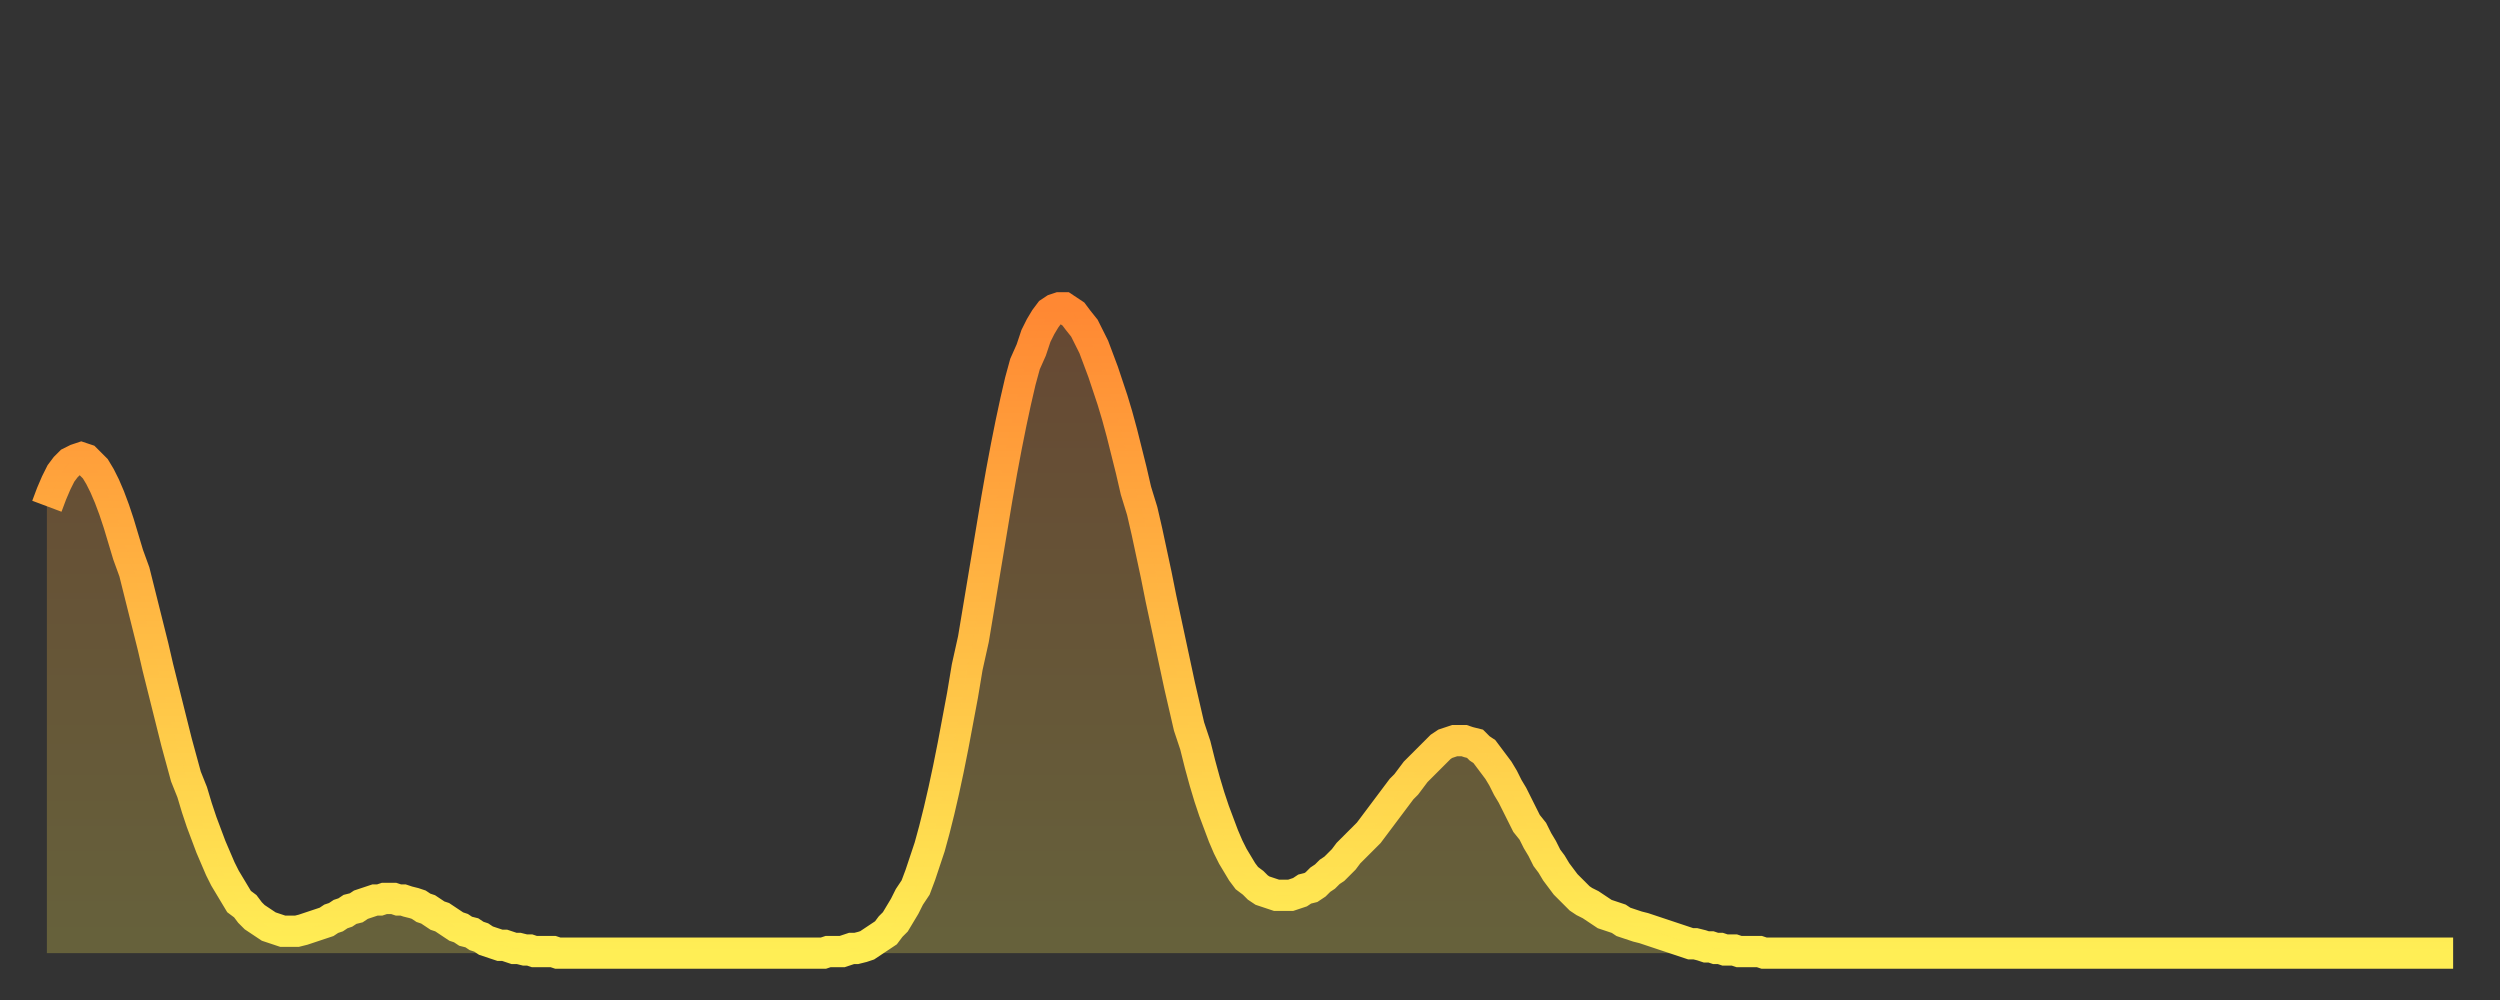
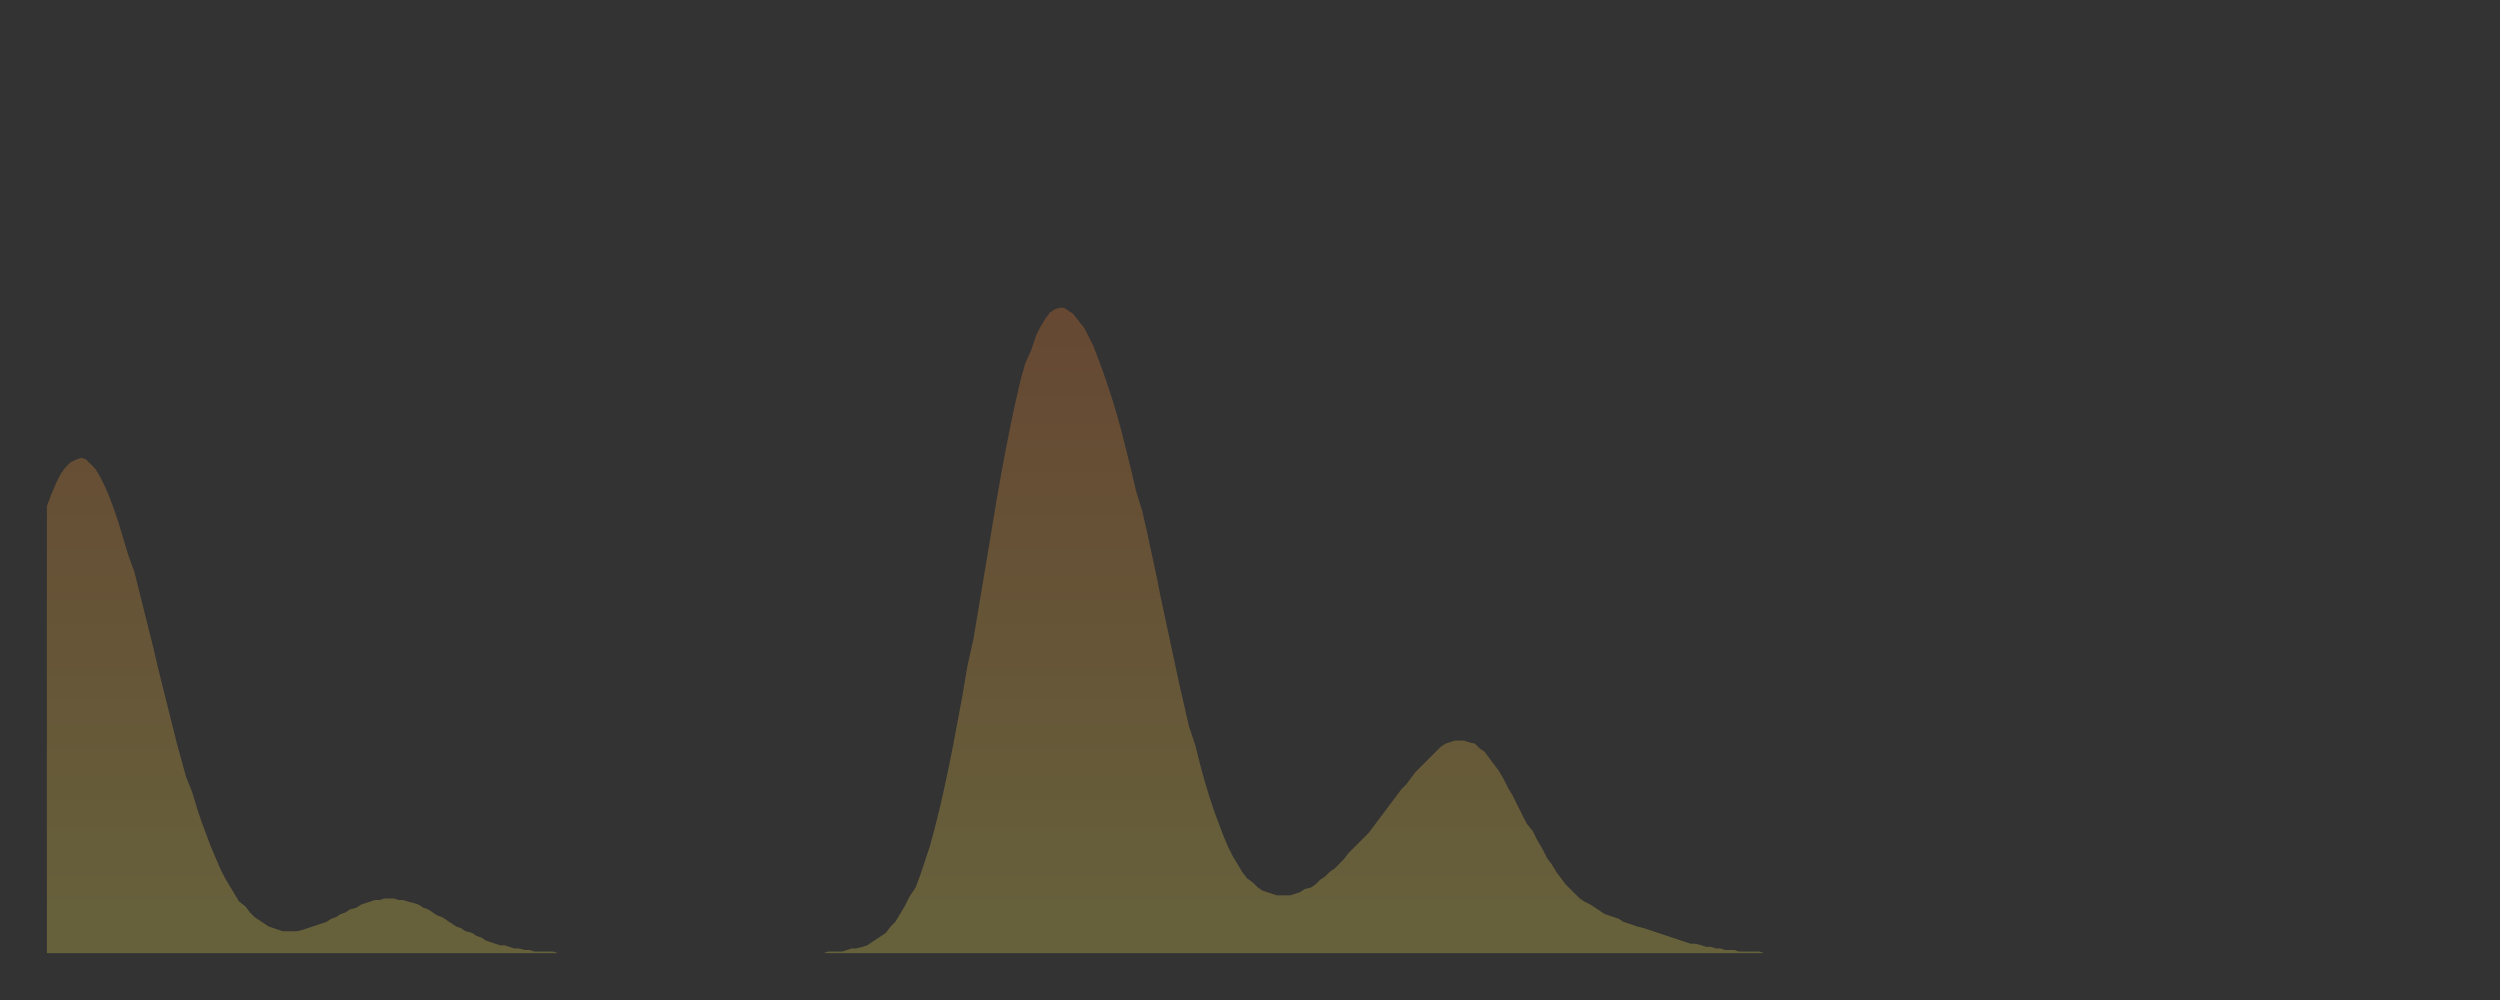
<svg xmlns="http://www.w3.org/2000/svg" baseProfile="full" height="64" version="1.1" width="160">
  <rect width="100%" height="100%" fill="#333333" stroke="none" />
  <defs>
    <linearGradient id="id686998" x1="0" x2="0" y1="0" y2="1">
      <stop offset="0%" stop-color="#ff8833" />
      <stop offset="50%" stop-color="#ffbb44" />
      <stop offset="100%" stop-color="#ffee55" />
    </linearGradient>
  </defs>
  <g transform="translate(3,3)">
    <g>
-       <path d="M 0.0 29.4 0.3 28.6 0.6 27.9 0.9 27.3 1.2 26.9 1.5 26.6 1.9 26.4 2.2 26.3 2.5 26.4 2.8 26.7 3.1 27.0 3.4 27.5 3.7 28.1 4.0 28.8 4.3 29.6 4.6 30.5 4.9 31.5 5.2 32.5 5.6 33.6 5.9 34.8 6.2 36.0 6.5 37.2 6.8 38.4 7.1 39.7 7.4 40.9 7.7 42.1 8.0 43.3 8.3 44.5 8.6 45.6 8.9 46.7 9.3 47.7 9.6 48.7 9.9 49.6 10.2 50.4 10.5 51.2 10.8 51.9 11.1 52.6 11.4 53.2 11.7 53.7 12.0 54.2 12.3 54.7 12.7 55.0 13.0 55.4 13.3 55.7 13.6 55.9 13.9 56.1 14.2 56.3 14.5 56.4 14.8 56.5 15.1 56.6 15.4 56.6 15.7 56.6 16.0 56.6 16.4 56.5 16.7 56.4 17.0 56.3 17.3 56.2 17.6 56.1 17.9 56.0 18.2 55.8 18.5 55.7 18.8 55.5 19.1 55.4 19.4 55.2 19.8 55.1 20.1 54.9 20.4 54.8 20.7 54.7 21.0 54.6 21.3 54.6 21.6 54.5 21.9 54.5 22.2 54.5 22.5 54.6 22.8 54.6 23.1 54.7 23.5 54.8 23.8 54.9 24.1 55.1 24.4 55.2 24.7 55.4 25.0 55.6 25.3 55.7 25.6 55.9 25.9 56.1 26.2 56.3 26.5 56.4 26.8 56.6 27.2 56.7 27.5 56.9 27.8 57.0 28.1 57.2 28.4 57.3 28.7 57.4 29.0 57.5 29.3 57.5 29.6 57.6 29.9 57.7 30.2 57.7 30.6 57.8 30.9 57.8 31.2 57.9 31.5 57.9 31.8 57.9 32.1 57.9 32.4 57.9 32.7 58.0 33.0 58.0 33.3 58.0 33.6 58.0 33.9 58.0 34.3 58.0 34.6 58.0 34.9 58.0 35.2 58.0 35.5 58.0 35.8 58.0 36.1 58.0 36.4 58.0 36.7 58.0 37.0 58.0 37.3 58.0 37.7 58.0 38.0 58.0 38.3 58.0 38.6 58.0 38.9 58.0 39.2 58.0 39.5 58.0 39.8 58.0 40.1 58.0 40.4 58.0 40.7 58.0 41.0 58.0 41.4 58.0 41.7 58.0 42.0 58.0 42.3 58.0 42.6 58.0 42.9 58.0 43.2 58.0 43.5 58.0 43.8 58.0 44.1 58.0 44.4 58.0 44.7 58.0 45.1 58.0 45.4 58.0 45.7 58.0 46.0 58.0 46.3 58.0 46.6 58.0 46.9 58.0 47.2 58.0 47.5 58.0 47.8 58.0 48.1 58.0 48.5 58.0 48.8 58.0 49.1 58.0 49.4 58.0 49.7 58.0 50.0 57.9 50.3 57.9 50.6 57.9 50.9 57.9 51.2 57.8 51.5 57.7 51.8 57.7 52.2 57.6 52.5 57.5 52.8 57.3 53.1 57.1 53.4 56.9 53.7 56.7 54.0 56.3 54.3 56.0 54.6 55.5 54.9 55.0 55.2 54.4 55.6 53.8 55.9 53.0 56.2 52.1 56.5 51.2 56.8 50.1 57.1 48.9 57.4 47.6 57.7 46.2 58.0 44.7 58.3 43.1 58.6 41.5 58.9 39.7 59.3 37.9 59.6 36.1 59.9 34.3 60.2 32.5 60.5 30.7 60.8 28.9 61.1 27.2 61.4 25.6 61.7 24.1 62.0 22.7 62.3 21.4 62.6 20.3 63.0 19.4 63.3 18.5 63.6 17.9 63.9 17.4 64.2 17.0 64.5 16.8 64.8 16.7 65.1 16.7 65.4 16.9 65.7 17.1 66.0 17.5 66.4 18.0 66.7 18.6 67.0 19.2 67.3 20.0 67.6 20.8 67.9 21.7 68.2 22.6 68.5 23.6 68.8 24.7 69.1 25.9 69.4 27.1 69.7 28.4 70.1 29.7 70.4 31.0 70.7 32.4 71.0 33.8 71.3 35.3 71.6 36.7 71.9 38.1 72.2 39.5 72.5 40.9 72.8 42.2 73.1 43.5 73.5 44.7 73.8 45.9 74.1 47.0 74.4 48.0 74.7 48.9 75.0 49.7 75.3 50.5 75.6 51.2 75.9 51.8 76.2 52.3 76.5 52.8 76.8 53.2 77.2 53.5 77.5 53.8 77.8 54.0 78.1 54.1 78.4 54.2 78.7 54.3 79.0 54.3 79.3 54.3 79.6 54.3 79.9 54.2 80.2 54.1 80.5 53.9 80.9 53.8 81.2 53.6 81.5 53.3 81.8 53.1 82.1 52.8 82.4 52.6 82.7 52.3 83.0 52.0 83.3 51.6 83.6 51.3 83.9 51.0 84.3 50.6 84.6 50.3 84.9 49.9 85.2 49.5 85.5 49.1 85.8 48.7 86.1 48.3 86.4 47.9 86.7 47.5 87.0 47.2 87.3 46.8 87.6 46.4 88.0 46.0 88.3 45.7 88.6 45.4 88.9 45.1 89.2 44.8 89.5 44.6 89.8 44.5 90.1 44.4 90.4 44.4 90.7 44.4 91.0 44.5 91.4 44.6 91.7 44.9 92.0 45.1 92.3 45.5 92.6 45.9 92.9 46.3 93.2 46.8 93.5 47.4 93.8 47.9 94.1 48.5 94.4 49.1 94.7 49.7 95.1 50.2 95.4 50.8 95.7 51.3 96.0 51.9 96.3 52.3 96.6 52.8 96.9 53.2 97.2 53.6 97.5 53.9 97.8 54.2 98.1 54.5 98.4 54.7 98.8 54.9 99.1 55.1 99.4 55.3 99.7 55.5 100.0 55.6 100.3 55.7 100.6 55.8 100.9 56.0 101.2 56.1 101.5 56.2 101.8 56.3 102.2 56.4 102.5 56.5 102.8 56.6 103.1 56.7 103.4 56.8 103.7 56.9 104.0 57.0 104.3 57.1 104.6 57.2 104.9 57.3 105.2 57.4 105.5 57.4 105.9 57.5 106.2 57.6 106.5 57.6 106.8 57.7 107.1 57.7 107.4 57.8 107.7 57.8 108.0 57.8 108.3 57.9 108.6 57.9 108.9 57.9 109.3 57.9 109.6 57.9 109.9 58.0 110.2 58.0 110.5 58.0 110.8 58.0 111.1 58.0 111.4 58.0 111.7 58.0 112.0 58.0 112.3 58.0 112.6 58.0 113.0 58.0 113.3 58.0 113.6 58.0 113.9 58.0 114.2 58.0 114.5 58.0 114.8 58.0 115.1 58.0 115.4 58.0 115.7 58.0 116.0 58.0 116.3 58.0 116.7 58.0 117.0 58.0 117.3 58.0 117.6 58.0 117.9 58.0 118.2 58.0 118.5 58.0 118.8 58.0 119.1 58.0 119.4 58.0 119.7 58.0 120.1 58.0 120.4 58.0 120.7 58.0 121.0 58.0 121.3 58.0 121.6 58.0 121.9 58.0 122.2 58.0 122.5 58.0 122.8 58.0 123.1 58.0 123.4 58.0 123.8 58.0 124.1 58.0 124.4 58.0 124.7 58.0 125.0 58.0 125.3 58.0 125.6 58.0 125.9 58.0 126.2 58.0 126.5 58.0 126.8 58.0 127.2 58.0 127.5 58.0 127.8 58.0 128.1 58.0 128.4 58.0 128.7 58.0 129.0 58.0 129.3 58.0 129.6 58.0 129.9 58.0 130.2 58.0 130.5 58.0 130.9 58.0 131.2 58.0 131.5 58.0 131.8 58.0 132.1 58.0 132.4 58.0 132.7 58.0 133.0 58.0 133.3 58.0 133.6 58.0 133.9 58.0 134.2 58.0 134.6 58.0 134.9 58.0 135.2 58.0 135.5 58.0 135.8 58.0 136.1 58.0 136.4 58.0 136.7 58.0 137.0 58.0 137.3 58.0 137.6 58.0 138.0 58.0 138.3 58.0 138.6 58.0 138.9 58.0 139.2 58.0 139.5 58.0 139.8 58.0 140.1 58.0 140.4 58.0 140.7 58.0 141.0 58.0 141.3 58.0 141.7 58.0 142.0 58.0 142.3 58.0 142.6 58.0 142.9 58.0 143.2 58.0 143.5 58.0 143.8 58.0 144.1 58.0 144.4 58.0 144.7 58.0 145.1 58.0 145.4 58.0 145.7 58.0 146.0 58.0 146.3 58.0 146.6 58.0 146.9 58.0 147.2 58.0 147.5 58.0 147.8 58.0 148.1 58.0 148.4 58.0 148.8 58.0 149.1 58.0 149.4 58.0 149.7 58.0 150.0 58.0 150.3 58.0 150.6 58.0 150.9 58.0 151.2 58.0 151.5 58.0 151.8 58.0 152.1 58.0 152.5 58.0 152.8 58.0 153.1 58.0 153.4 58.0 153.7 58.0 154.0 58.0" fill="none" id="graph-curve" opacity="1" stroke="url(#id686998)" stroke-width="2" />
      <path d="M 0 58 L 0.0 29.4 0.3 28.6 0.6 27.9 0.9 27.3 1.2 26.9 1.5 26.6 1.9 26.4 2.2 26.3 2.5 26.4 2.8 26.7 3.1 27.0 3.4 27.5 3.7 28.1 4.0 28.8 4.3 29.6 4.6 30.5 4.9 31.5 5.2 32.5 5.6 33.6 5.9 34.8 6.2 36.0 6.5 37.2 6.8 38.4 7.1 39.7 7.4 40.9 7.7 42.1 8.0 43.3 8.3 44.5 8.6 45.6 8.9 46.7 9.3 47.7 9.6 48.7 9.9 49.6 10.2 50.4 10.5 51.2 10.8 51.9 11.1 52.6 11.4 53.2 11.7 53.7 12.0 54.2 12.3 54.7 12.7 55.0 13.0 55.4 13.3 55.7 13.6 55.9 13.9 56.1 14.2 56.3 14.5 56.4 14.8 56.5 15.1 56.6 15.4 56.6 15.7 56.6 16.0 56.6 16.4 56.5 16.7 56.4 17.0 56.3 17.3 56.2 17.6 56.1 17.9 56.0 18.2 55.8 18.5 55.7 18.8 55.5 19.1 55.4 19.4 55.2 19.8 55.1 20.1 54.9 20.4 54.8 20.7 54.7 21.0 54.6 21.3 54.6 21.6 54.5 21.9 54.5 22.2 54.5 22.5 54.6 22.8 54.6 23.1 54.7 23.5 54.8 23.8 54.9 24.1 55.1 24.4 55.2 24.7 55.4 25.0 55.6 25.3 55.7 25.6 55.9 25.9 56.1 26.2 56.3 26.5 56.4 26.8 56.6 27.2 56.7 27.5 56.9 27.8 57.0 28.1 57.2 28.4 57.3 28.7 57.4 29.0 57.5 29.3 57.5 29.6 57.6 29.9 57.7 30.2 57.7 30.6 57.8 30.9 57.8 31.2 57.9 31.5 57.9 31.8 57.9 32.1 57.9 32.4 57.9 32.7 58.0 33.0 58.0 33.3 58.0 33.6 58.0 33.9 58.0 34.3 58.0 34.6 58.0 34.9 58.0 35.2 58.0 35.5 58.0 35.8 58.0 36.1 58.0 36.4 58.0 36.7 58.0 37.0 58.0 37.3 58.0 37.7 58.0 38.0 58.0 38.3 58.0 38.6 58.0 38.9 58.0 39.2 58.0 39.5 58.0 39.8 58.0 40.1 58.0 40.4 58.0 40.7 58.0 41.0 58.0 41.4 58.0 41.7 58.0 42.0 58.0 42.3 58.0 42.6 58.0 42.9 58.0 43.2 58.0 43.5 58.0 43.8 58.0 44.1 58.0 44.4 58.0 44.7 58.0 45.1 58.0 45.4 58.0 45.7 58.0 46.0 58.0 46.3 58.0 46.6 58.0 46.9 58.0 47.2 58.0 47.5 58.0 47.8 58.0 48.1 58.0 48.5 58.0 48.8 58.0 49.1 58.0 49.4 58.0 49.7 58.0 50.0 57.9 50.3 57.9 50.6 57.9 50.9 57.9 51.2 57.8 51.5 57.7 51.8 57.7 52.2 57.6 52.5 57.5 52.8 57.3 53.1 57.1 53.4 56.9 53.7 56.7 54.0 56.3 54.3 56.0 54.6 55.5 54.9 55.0 55.2 54.4 55.6 53.8 55.9 53.0 56.2 52.1 56.5 51.2 56.8 50.1 57.1 48.9 57.4 47.6 57.7 46.2 58.0 44.7 58.3 43.1 58.6 41.5 58.9 39.7 59.3 37.9 59.6 36.1 59.9 34.3 60.2 32.5 60.5 30.7 60.8 28.9 61.1 27.2 61.4 25.6 61.7 24.1 62.0 22.7 62.3 21.4 62.6 20.3 63.0 19.4 63.3 18.5 63.6 17.9 63.9 17.4 64.2 17.0 64.5 16.8 64.8 16.7 65.1 16.7 65.4 16.9 65.7 17.1 66.0 17.5 66.4 18.0 66.7 18.6 67.0 19.2 67.3 20.0 67.6 20.8 67.9 21.7 68.2 22.6 68.5 23.6 68.8 24.7 69.1 25.9 69.4 27.1 69.7 28.4 70.1 29.7 70.4 31.0 70.7 32.4 71.0 33.8 71.3 35.3 71.6 36.7 71.9 38.1 72.2 39.5 72.5 40.9 72.8 42.2 73.1 43.5 73.5 44.7 73.8 45.9 74.1 47.0 74.4 48.0 74.7 48.9 75.0 49.7 75.3 50.5 75.6 51.2 75.9 51.8 76.2 52.3 76.5 52.8 76.8 53.2 77.2 53.5 77.5 53.8 77.8 54.0 78.1 54.1 78.4 54.2 78.7 54.3 79.0 54.3 79.3 54.3 79.6 54.3 79.9 54.2 80.2 54.1 80.5 53.9 80.9 53.8 81.2 53.6 81.5 53.3 81.8 53.1 82.1 52.8 82.4 52.6 82.7 52.3 83.0 52.0 83.3 51.6 83.6 51.3 83.9 51.0 84.3 50.6 84.6 50.3 84.9 49.9 85.2 49.5 85.5 49.1 85.8 48.7 86.1 48.3 86.4 47.9 86.7 47.5 87.0 47.2 87.3 46.8 87.6 46.4 88.0 46.0 88.3 45.7 88.6 45.4 88.9 45.1 89.2 44.8 89.5 44.6 89.8 44.5 90.1 44.4 90.4 44.4 90.7 44.4 91.0 44.5 91.4 44.6 91.7 44.9 92.0 45.1 92.3 45.5 92.6 45.9 92.9 46.3 93.2 46.8 93.5 47.4 93.8 47.9 94.1 48.5 94.4 49.1 94.7 49.7 95.1 50.2 95.4 50.8 95.7 51.3 96.0 51.9 96.3 52.3 96.6 52.8 96.9 53.2 97.2 53.6 97.5 53.9 97.8 54.2 98.1 54.5 98.4 54.7 98.8 54.9 99.1 55.1 99.4 55.3 99.7 55.5 100.0 55.6 100.3 55.7 100.6 55.8 100.9 56.0 101.2 56.1 101.5 56.2 101.8 56.3 102.2 56.4 102.5 56.5 102.8 56.6 103.1 56.7 103.4 56.8 103.7 56.9 104.0 57.0 104.3 57.1 104.6 57.2 104.9 57.3 105.2 57.4 105.5 57.4 105.9 57.5 106.2 57.6 106.5 57.6 106.8 57.7 107.1 57.7 107.4 57.8 107.7 57.8 108.0 57.8 108.3 57.9 108.6 57.9 108.9 57.9 109.3 57.9 109.6 57.9 109.9 58.0 110.2 58.0 110.5 58.0 110.8 58.0 111.1 58.0 111.4 58.0 111.7 58.0 112.0 58.0 112.3 58.0 112.6 58.0 113.0 58.0 113.3 58.0 113.6 58.0 113.9 58.0 114.2 58.0 114.5 58.0 114.8 58.0 115.1 58.0 115.4 58.0 115.7 58.0 116.0 58.0 116.3 58.0 116.7 58.0 117.0 58.0 117.3 58.0 117.6 58.0 117.9 58.0 118.2 58.0 118.5 58.0 118.8 58.0 119.1 58.0 119.4 58.0 119.7 58.0 120.1 58.0 120.4 58.0 120.7 58.0 121.0 58.0 121.3 58.0 121.6 58.0 121.9 58.0 122.2 58.0 122.5 58.0 122.8 58.0 123.1 58.0 123.4 58.0 123.8 58.0 124.1 58.0 124.4 58.0 124.7 58.0 125.0 58.0 125.3 58.0 125.6 58.0 125.9 58.0 126.2 58.0 126.5 58.0 126.8 58.0 127.2 58.0 127.5 58.0 127.8 58.0 128.1 58.0 128.4 58.0 128.7 58.0 129.0 58.0 129.3 58.0 129.6 58.0 129.9 58.0 130.2 58.0 130.5 58.0 130.9 58.0 131.2 58.0 131.5 58.0 131.8 58.0 132.1 58.0 132.4 58.0 132.7 58.0 133.0 58.0 133.3 58.0 133.6 58.0 133.9 58.0 134.2 58.0 134.6 58.0 134.9 58.0 135.2 58.0 135.5 58.0 135.8 58.0 136.1 58.0 136.4 58.0 136.7 58.0 137.0 58.0 137.3 58.0 137.6 58.0 138.0 58.0 138.3 58.0 138.6 58.0 138.9 58.0 139.2 58.0 139.5 58.0 139.8 58.0 140.1 58.0 140.4 58.0 140.7 58.0 141.0 58.0 141.3 58.0 141.7 58.0 142.0 58.0 142.3 58.0 142.6 58.0 142.9 58.0 143.2 58.0 143.5 58.0 143.8 58.0 144.1 58.0 144.4 58.0 144.7 58.0 145.1 58.0 145.4 58.0 145.7 58.0 146.0 58.0 146.3 58.0 146.6 58.0 146.9 58.0 147.2 58.0 147.5 58.0 147.8 58.0 148.1 58.0 148.4 58.0 148.8 58.0 149.1 58.0 149.4 58.0 149.7 58.0 150.0 58.0 150.3 58.0 150.6 58.0 150.9 58.0 151.2 58.0 151.5 58.0 151.8 58.0 152.1 58.0 152.5 58.0 152.8 58.0 153.1 58.0 153.4 58.0 153.7 58.0 154.0 58.0 154 58" fill="url(#id686998)" fill-opacity=".25" id="graph-shadow" />
    </g>
  </g>
</svg>